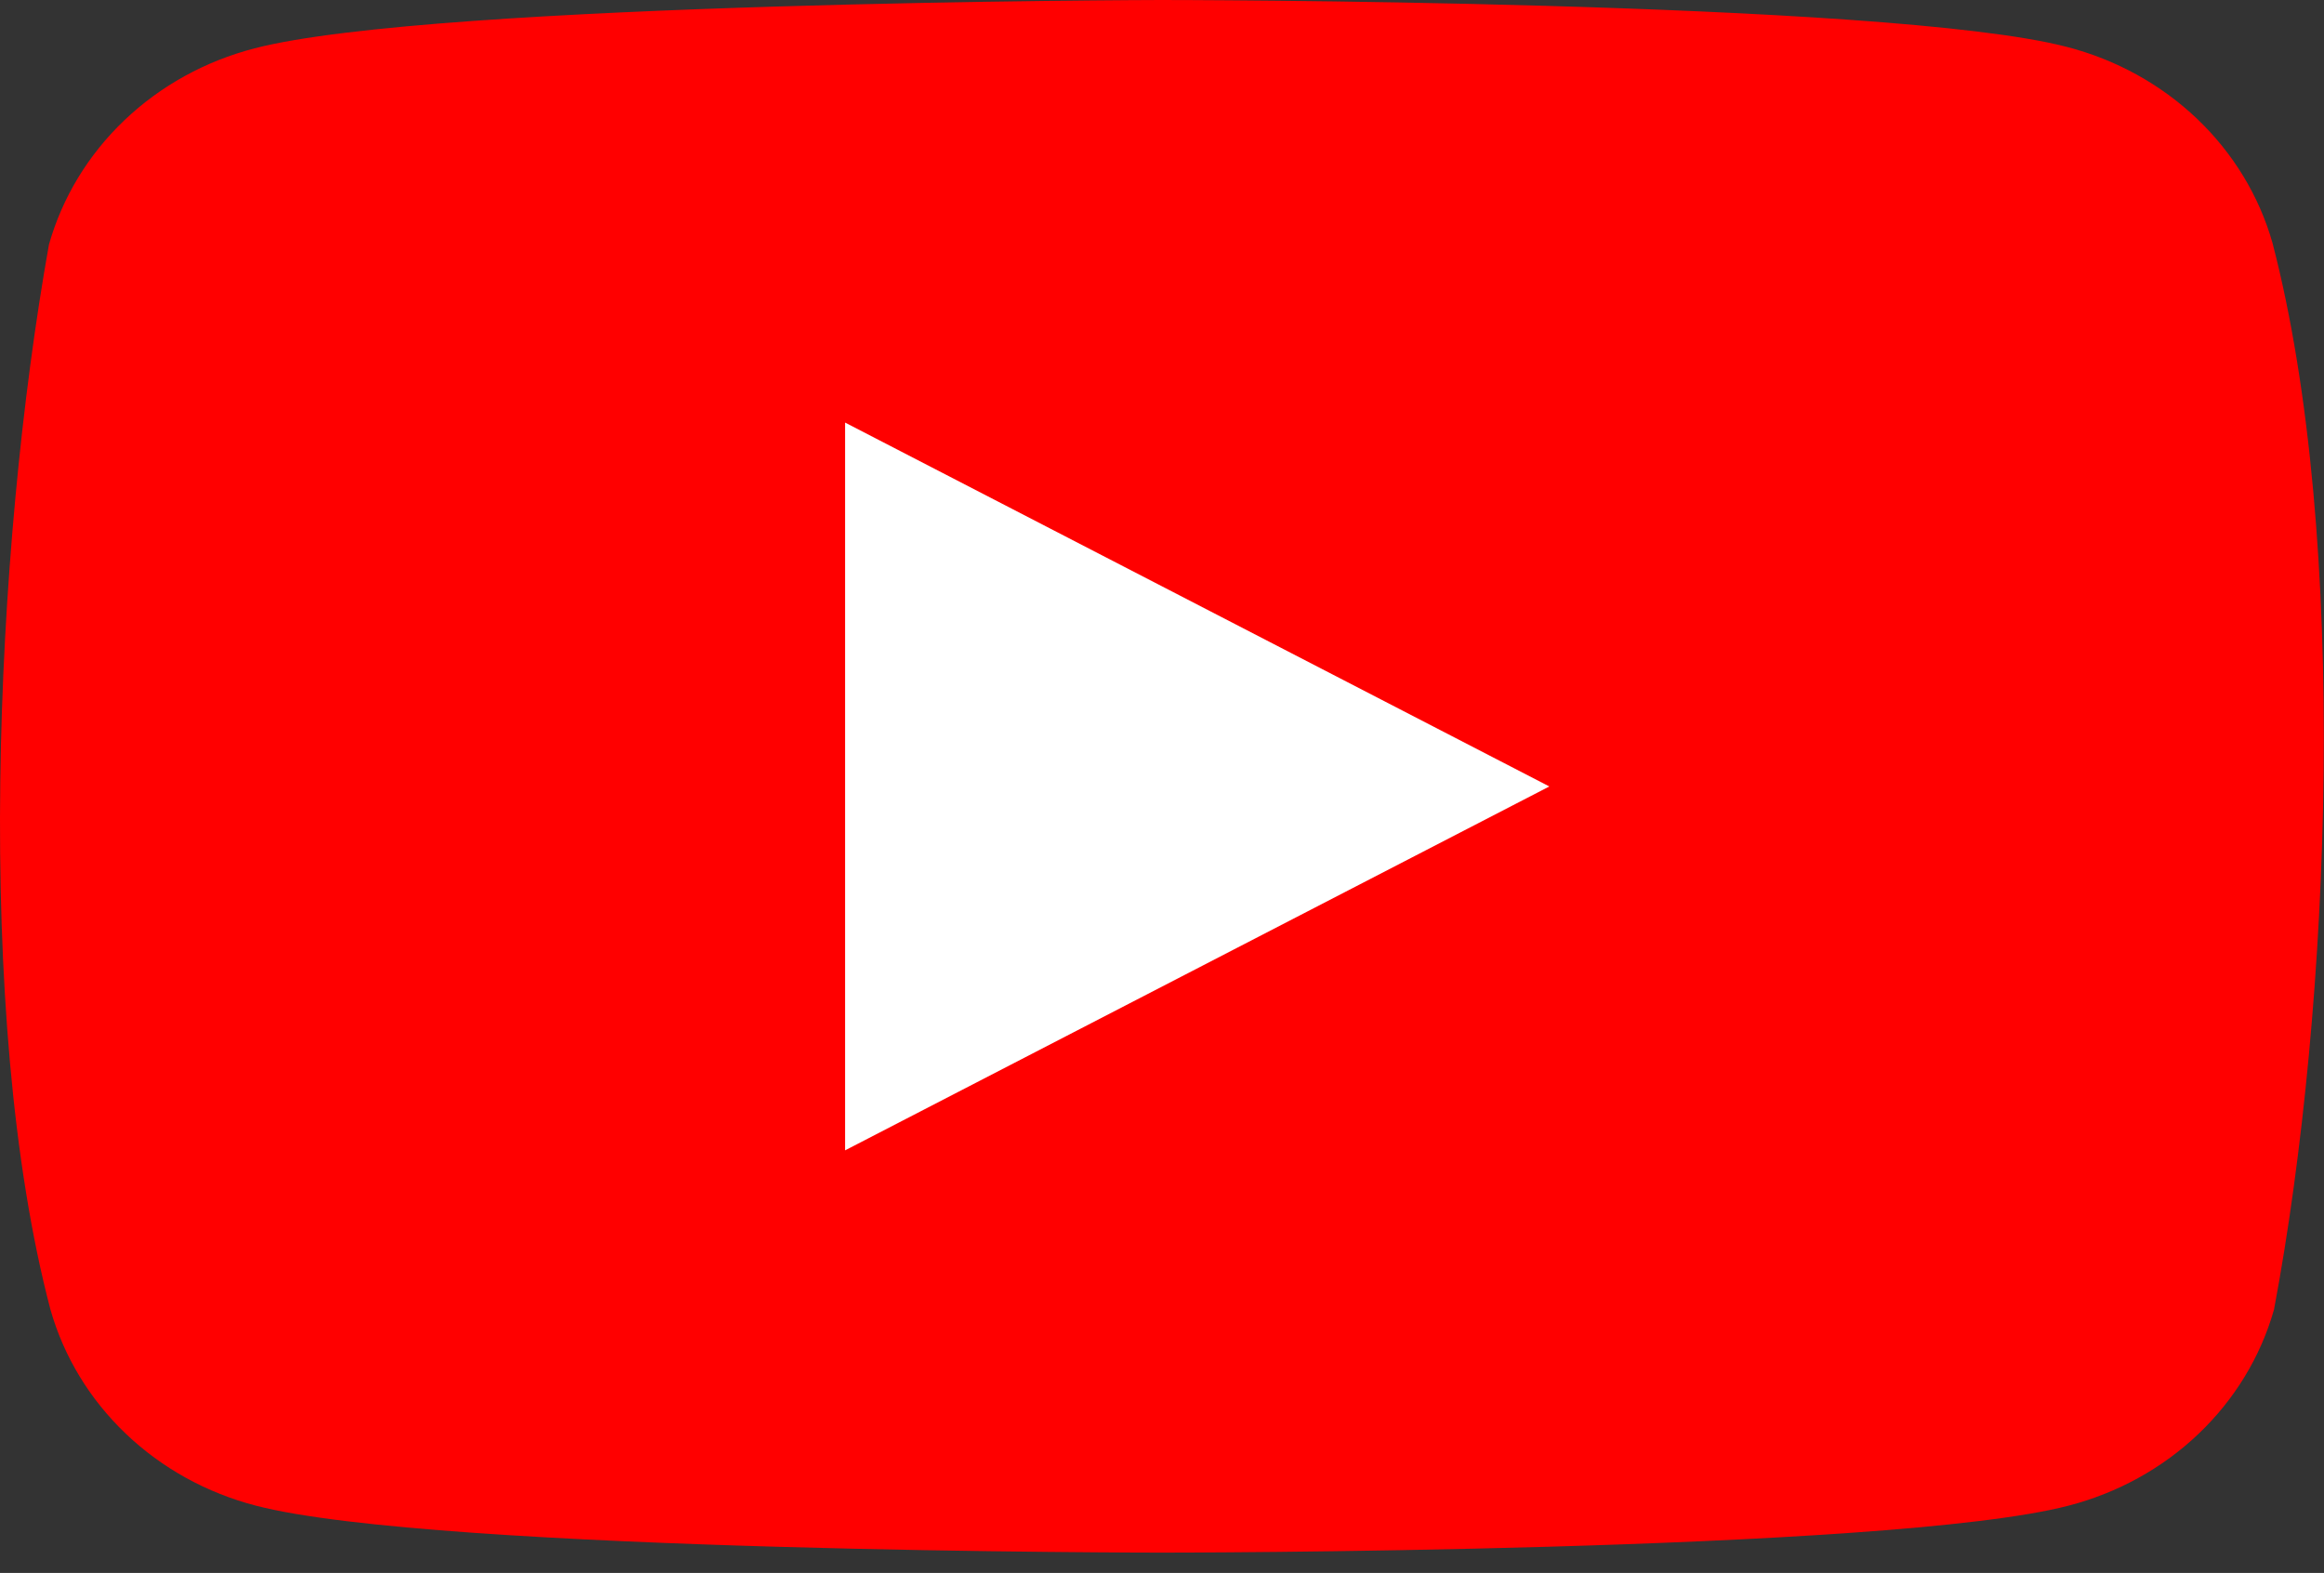
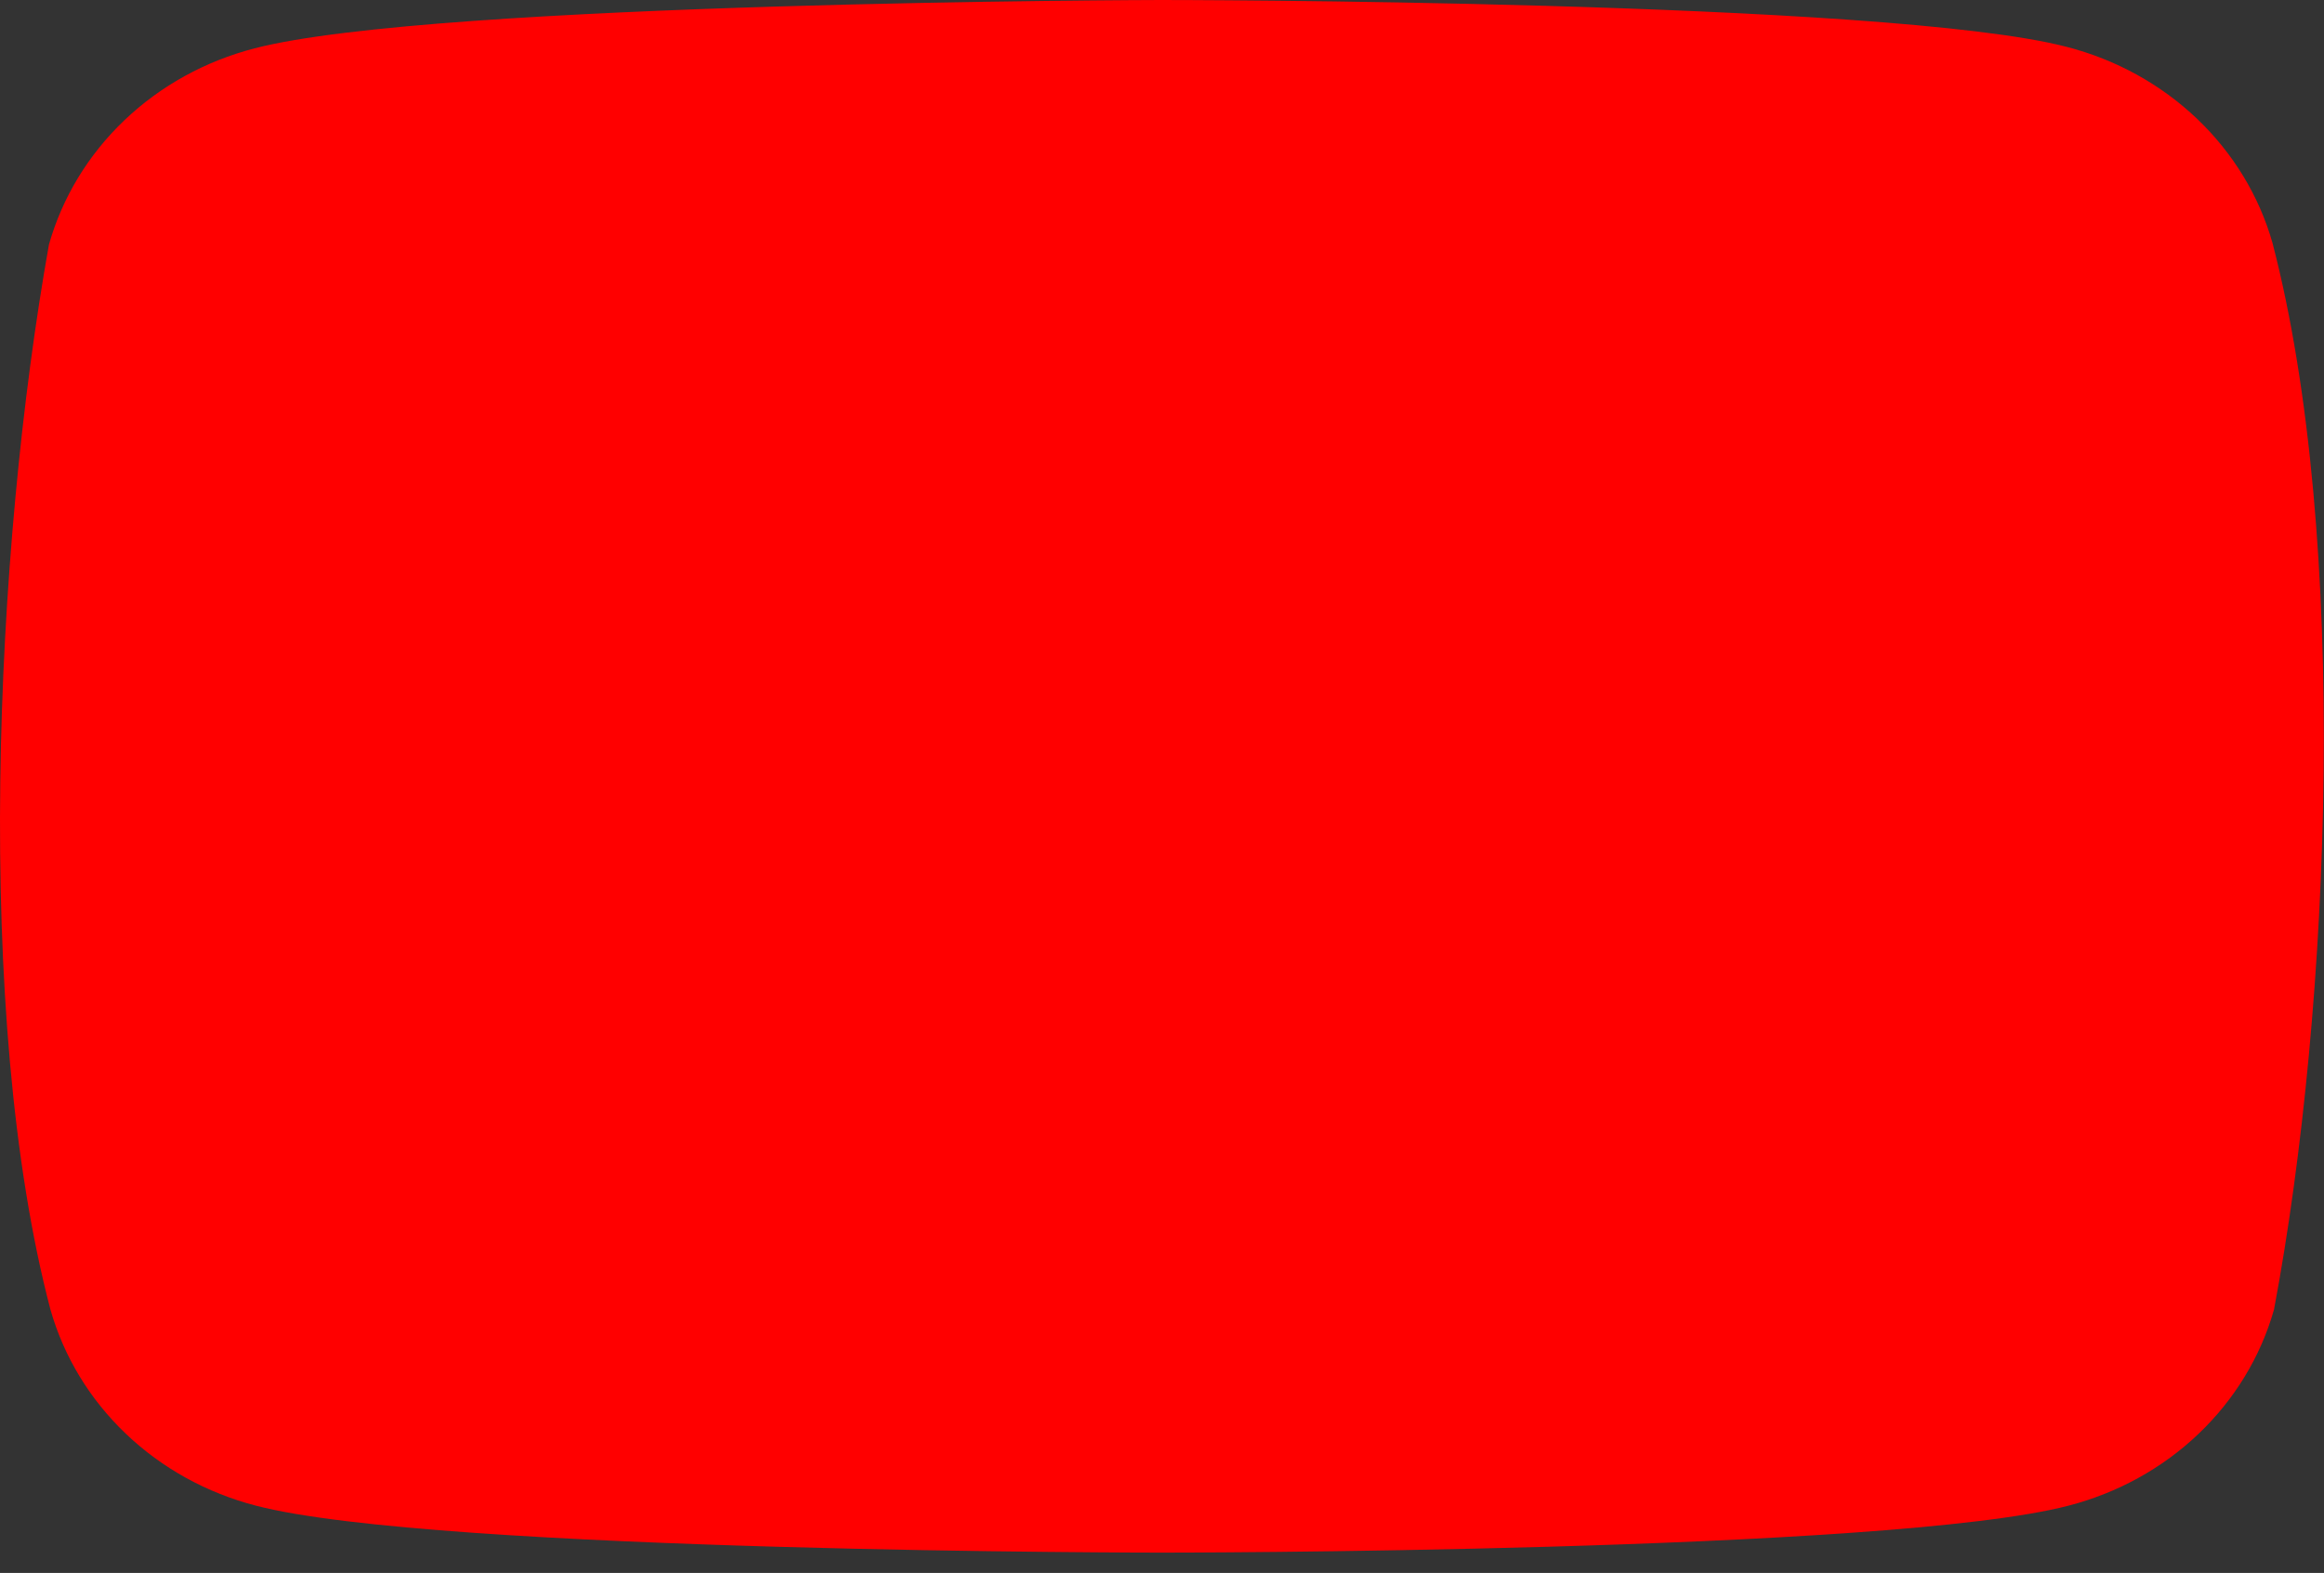
<svg xmlns="http://www.w3.org/2000/svg" width="99" height="67" viewBox="0 0 99 67" fill="none">
  <rect x="0" y="0" width="99" height="67" fill="#333333" stroke="none" />
  <path d="M96.808 10.356C96.241 8.354 95.133 6.529 93.596 5.063C92.058 3.596 90.145 2.54 88.047 1.998C80.364 0 49.446 0 49.446 0C49.446 0 18.527 0.061 10.846 2.059C8.747 2.601 6.834 3.657 5.297 5.124C3.76 6.59 2.652 8.415 2.085 10.417C-0.239 23.438 -1.141 43.279 2.148 55.779C2.716 57.781 3.823 59.606 5.361 61.072C6.898 62.539 8.811 63.595 10.909 64.137C18.591 66.135 49.51 66.135 49.51 66.135C49.51 66.135 80.428 66.135 88.11 64.137C90.209 63.595 92.122 62.539 93.659 61.072C95.196 59.606 96.304 57.781 96.871 55.779C99.322 42.74 100.077 22.911 96.808 10.357" fill="#FF0000" />
-   <path d="M36 18L66 33.5L36 49V18Z" fill="white" />
</svg>